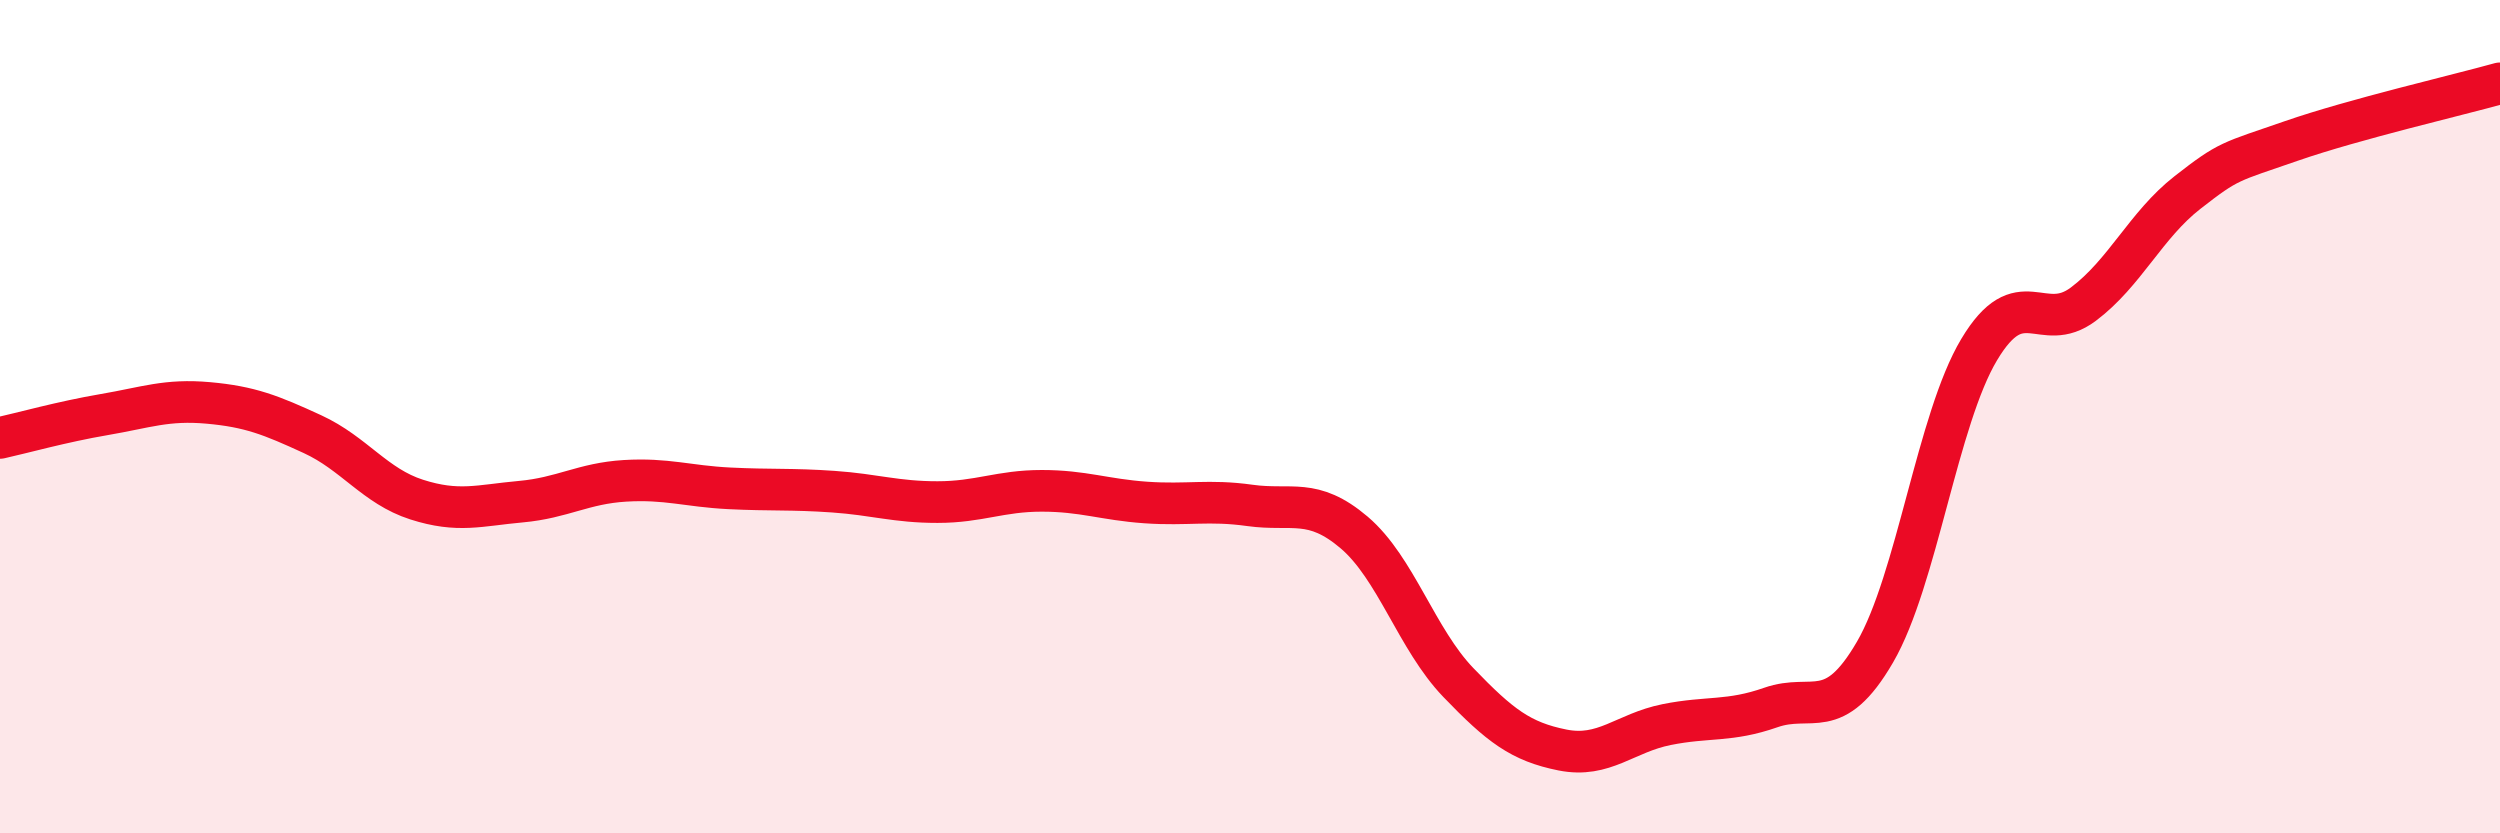
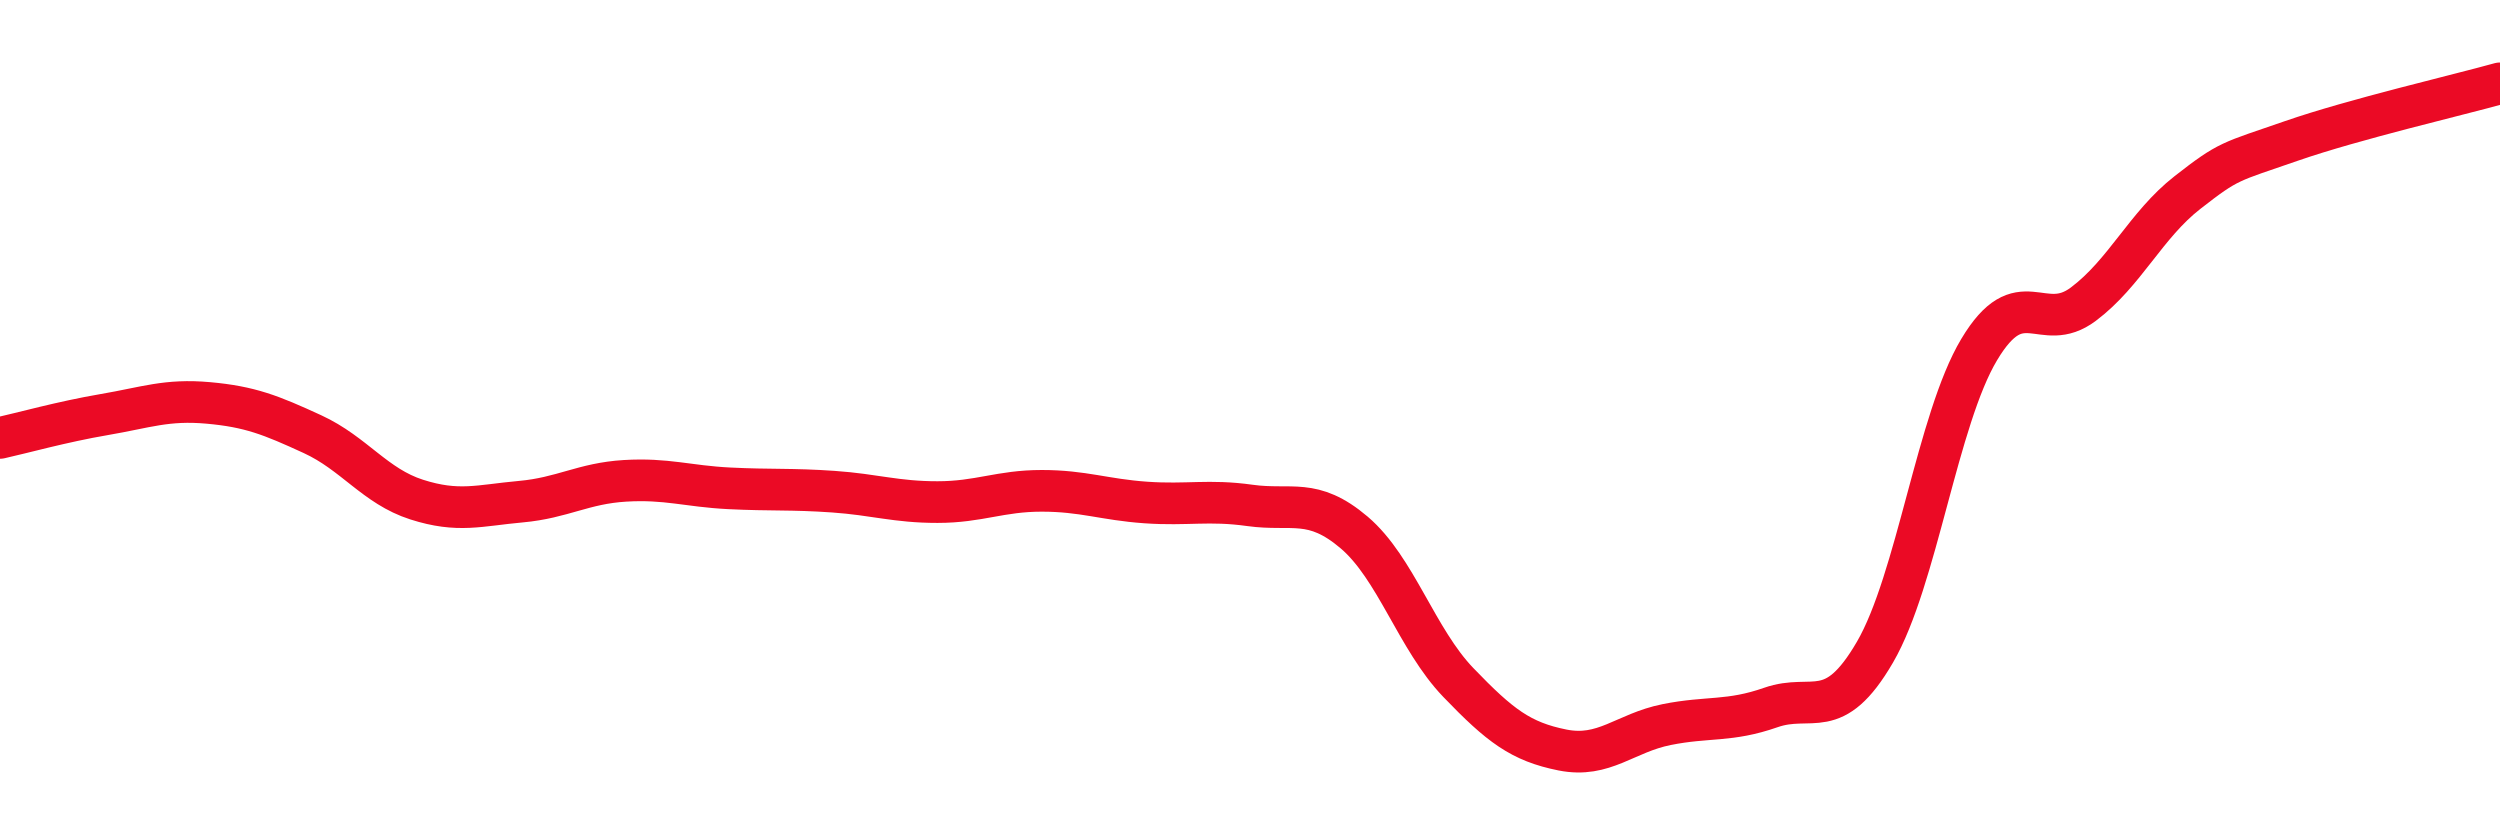
<svg xmlns="http://www.w3.org/2000/svg" width="60" height="20" viewBox="0 0 60 20">
-   <path d="M 0,10.51 C 0.5,10.4 1.5,10.12 2.5,9.95 C 3.5,9.78 4,9.58 5,9.67 C 6,9.76 6.5,9.96 7.5,10.42 C 8.5,10.88 9,11.67 10,11.99 C 11,12.31 11.5,12.13 12.5,12.04 C 13.5,11.95 14,11.6 15,11.54 C 16,11.48 16.5,11.67 17.5,11.72 C 18.5,11.77 19,11.73 20,11.8 C 21,11.87 21.5,12.05 22.5,12.05 C 23.5,12.05 24,11.78 25,11.78 C 26,11.78 26.5,11.99 27.5,12.06 C 28.5,12.13 29,11.99 30,12.13 C 31,12.27 31.5,11.93 32.5,12.78 C 33.5,13.63 34,15.34 35,16.38 C 36,17.42 36.5,17.8 37.5,18 C 38.5,18.2 39,17.59 40,17.39 C 41,17.19 41.5,17.33 42.5,16.98 C 43.5,16.63 44,17.37 45,15.65 C 46,13.93 46.5,10.06 47.5,8.39 C 48.5,6.72 49,8.05 50,7.3 C 51,6.55 51.5,5.4 52.5,4.62 C 53.5,3.84 53.5,3.9 55,3.38 C 56.5,2.86 59,2.28 60,2L60 20L0 20Z" fill="#EB0A25" opacity="0.1" stroke-linecap="round" stroke-linejoin="round" />
  <path d="M 0,10.51 C 0.5,10.4 1.5,10.12 2.5,9.95 C 3.5,9.78 4,9.58 5,9.67 C 6,9.76 6.5,9.96 7.5,10.42 C 8.5,10.88 9,11.67 10,11.99 C 11,12.31 11.5,12.13 12.5,12.04 C 13.5,11.95 14,11.6 15,11.54 C 16,11.48 16.5,11.67 17.5,11.72 C 18.5,11.77 19,11.73 20,11.8 C 21,11.87 21.5,12.05 22.5,12.05 C 23.5,12.05 24,11.78 25,11.78 C 26,11.78 26.5,11.99 27.5,12.06 C 28.5,12.13 29,11.99 30,12.13 C 31,12.27 31.5,11.93 32.5,12.78 C 33.5,13.63 34,15.34 35,16.38 C 36,17.42 36.5,17.8 37.5,18 C 38.5,18.2 39,17.59 40,17.39 C 41,17.19 41.5,17.33 42.5,16.98 C 43.5,16.63 44,17.37 45,15.65 C 46,13.93 46.5,10.06 47.5,8.39 C 48.5,6.72 49,8.05 50,7.3 C 51,6.55 51.5,5.4 52.5,4.62 C 53.5,3.84 53.5,3.9 55,3.38 C 56.5,2.86 59,2.28 60,2" stroke="#EB0A25" stroke-width="1" fill="none" stroke-linecap="round" stroke-linejoin="round" />
</svg>